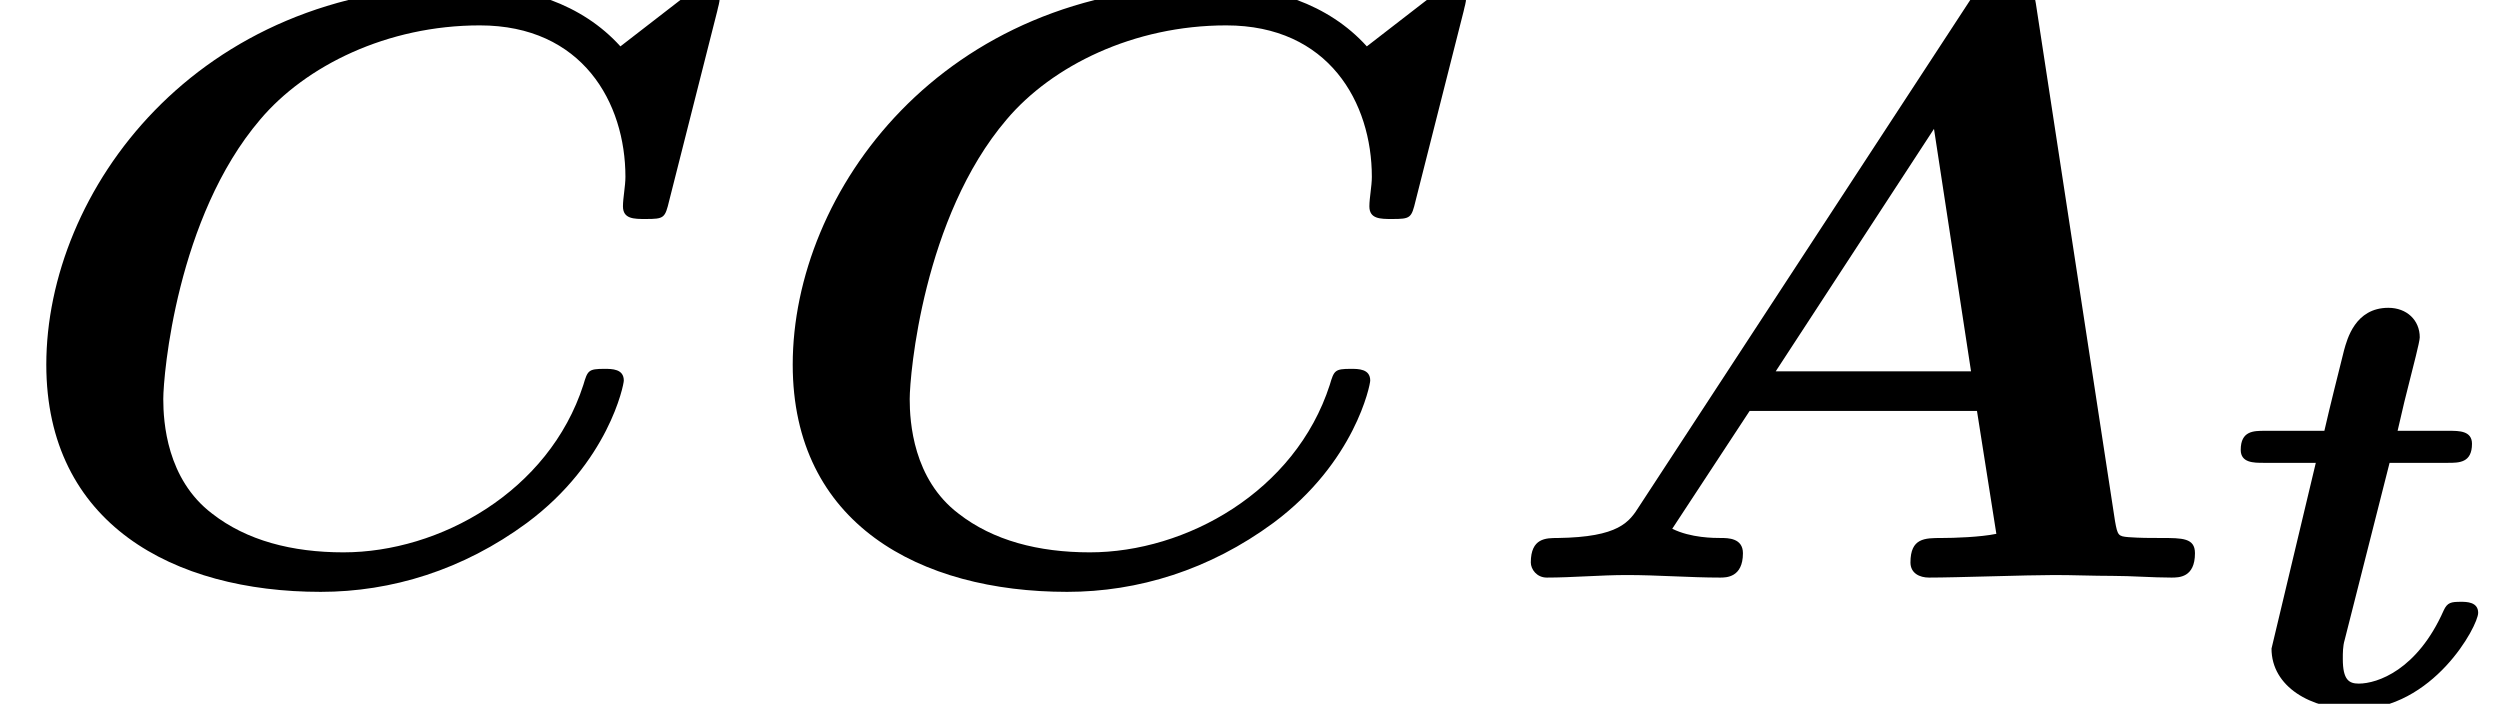
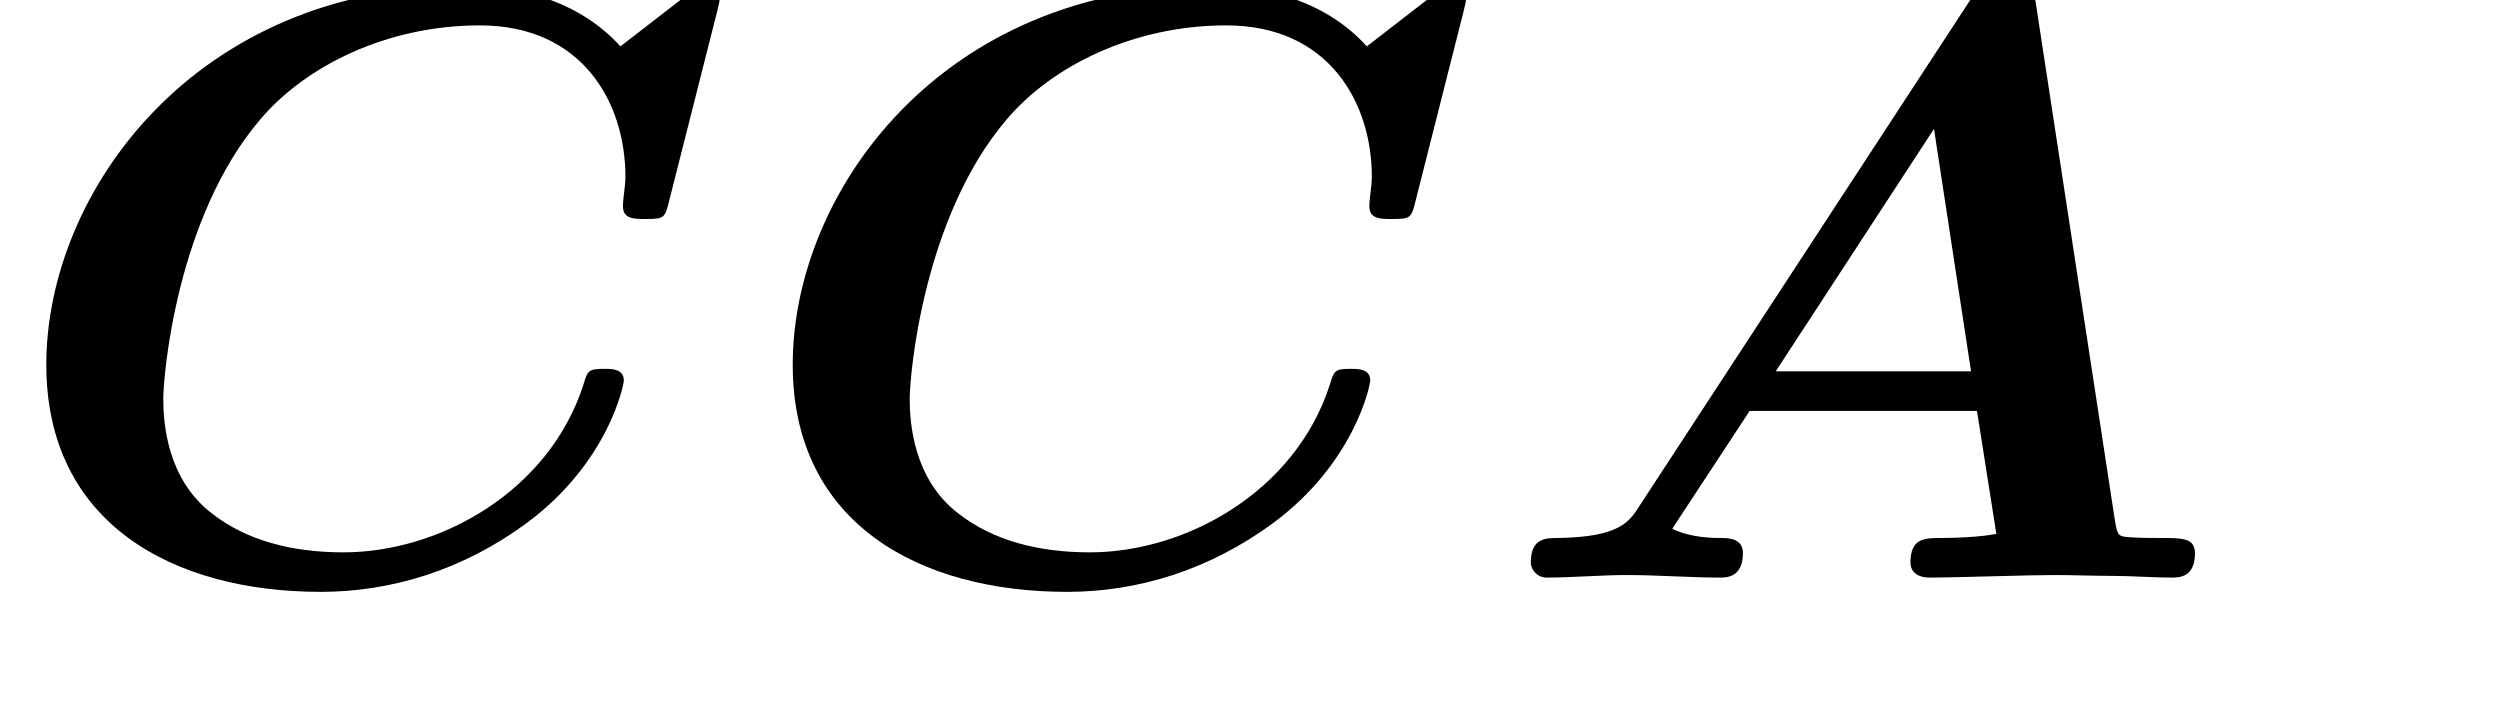
<svg xmlns="http://www.w3.org/2000/svg" xmlns:xlink="http://www.w3.org/1999/xlink" version="1.1" width="32.398pt" height="9.121pt" viewBox="70.735 61.257 32.398 9.121">
  <defs>
-     <path id="g0-116" d="M2.136 -3.124H2.893C3.037 -3.124 3.204 -3.124 3.204 -3.371C3.204 -3.539 3.037 -3.539 2.909 -3.539H2.24C2.319 -3.881 2.343 -3.985 2.391 -4.168C2.439 -4.36 2.527 -4.694 2.527 -4.75C2.527 -4.973 2.359 -5.133 2.12 -5.133C1.69 -5.133 1.586 -4.726 1.546 -4.583C1.459 -4.232 1.371 -3.889 1.291 -3.539H0.518C0.375 -3.539 0.207 -3.539 0.207 -3.292C0.207 -3.124 0.375 -3.124 0.502 -3.124H1.18L0.606 -0.717C0.606 -0.223 1.116 0.072 1.69 0.072C2.702 0.072 3.284 -1.012 3.284 -1.18C3.284 -1.323 3.132 -1.323 3.061 -1.323C2.933 -1.323 2.885 -1.315 2.837 -1.211C2.495 -0.438 1.977 -0.263 1.737 -0.263C1.61 -0.263 1.53 -0.311 1.53 -0.582C1.53 -0.662 1.53 -0.749 1.554 -0.829L2.136 -3.124Z" />
    <path id="g1-65" d="M7.036 -7.44C6.993 -7.713 6.938 -7.756 6.665 -7.756C6.425 -7.756 6.338 -7.713 6.185 -7.484L1.898 -0.927C1.767 -0.72 1.636 -0.524 0.84 -0.513C0.687 -0.513 0.491 -0.513 0.491 -0.196C0.491 -0.109 0.567 0 0.698 0C1.025 0 1.396 -0.033 1.735 -0.033C2.138 -0.033 2.553 0 2.945 0C3.022 0 3.24 0 3.24 -0.316C3.24 -0.513 3.044 -0.513 2.956 -0.513S2.564 -0.513 2.324 -0.633L3.327 -2.16H6.273L6.524 -0.567C6.316 -0.524 5.978 -0.513 5.815 -0.513C5.596 -0.513 5.411 -0.513 5.411 -0.196C5.411 -0.055 5.531 0 5.651 0C6.011 0 6.916 -0.033 7.276 -0.033C7.527 -0.033 7.778 -0.022 8.029 -0.022S8.542 0 8.793 0C8.891 0 9.098 0 9.098 -0.316C9.098 -0.513 8.935 -0.513 8.662 -0.513C8.509 -0.513 8.389 -0.513 8.236 -0.524C8.105 -0.535 8.095 -0.545 8.062 -0.731L7.036 -7.44ZM5.716 -5.815L6.196 -2.673H3.665L5.716 -5.815Z" />
    <path id="g1-67" d="M9.295 -7.342C9.305 -7.396 9.327 -7.451 9.327 -7.516C9.327 -7.669 9.175 -7.669 9.055 -7.669L8.04 -6.884C7.538 -7.44 6.796 -7.669 6.044 -7.669C2.531 -7.669 0.6 -4.996 0.6 -2.76C0.6 -0.698 2.247 0.185 4.156 0.185C5.073 0.185 6 -0.098 6.829 -0.709C7.887 -1.495 8.084 -2.498 8.084 -2.553C8.084 -2.705 7.931 -2.705 7.833 -2.705C7.625 -2.705 7.615 -2.684 7.56 -2.498C7.113 -1.113 5.695 -0.327 4.451 -0.327C3.785 -0.327 3.196 -0.48 2.749 -0.829C2.16 -1.276 2.116 -2.018 2.116 -2.313C2.116 -2.629 2.291 -4.669 3.371 -5.935C3.96 -6.633 5.018 -7.156 6.218 -7.156C7.549 -7.156 8.105 -6.153 8.105 -5.193C8.105 -5.073 8.073 -4.92 8.073 -4.811C8.073 -4.647 8.215 -4.647 8.367 -4.647C8.607 -4.647 8.618 -4.658 8.673 -4.887L9.295 -7.342Z" />
  </defs>
  <g id="page1">
    <use x="70.735" y="68.742" xlink:href="#g1-67" />
    <use x="80.408" y="68.742" xlink:href="#g1-67" />
    <use x="90.082" y="68.742" xlink:href="#g1-65" />
    <use x="99.566" y="70.379" xlink:href="#g0-116" />
  </g>
</svg>